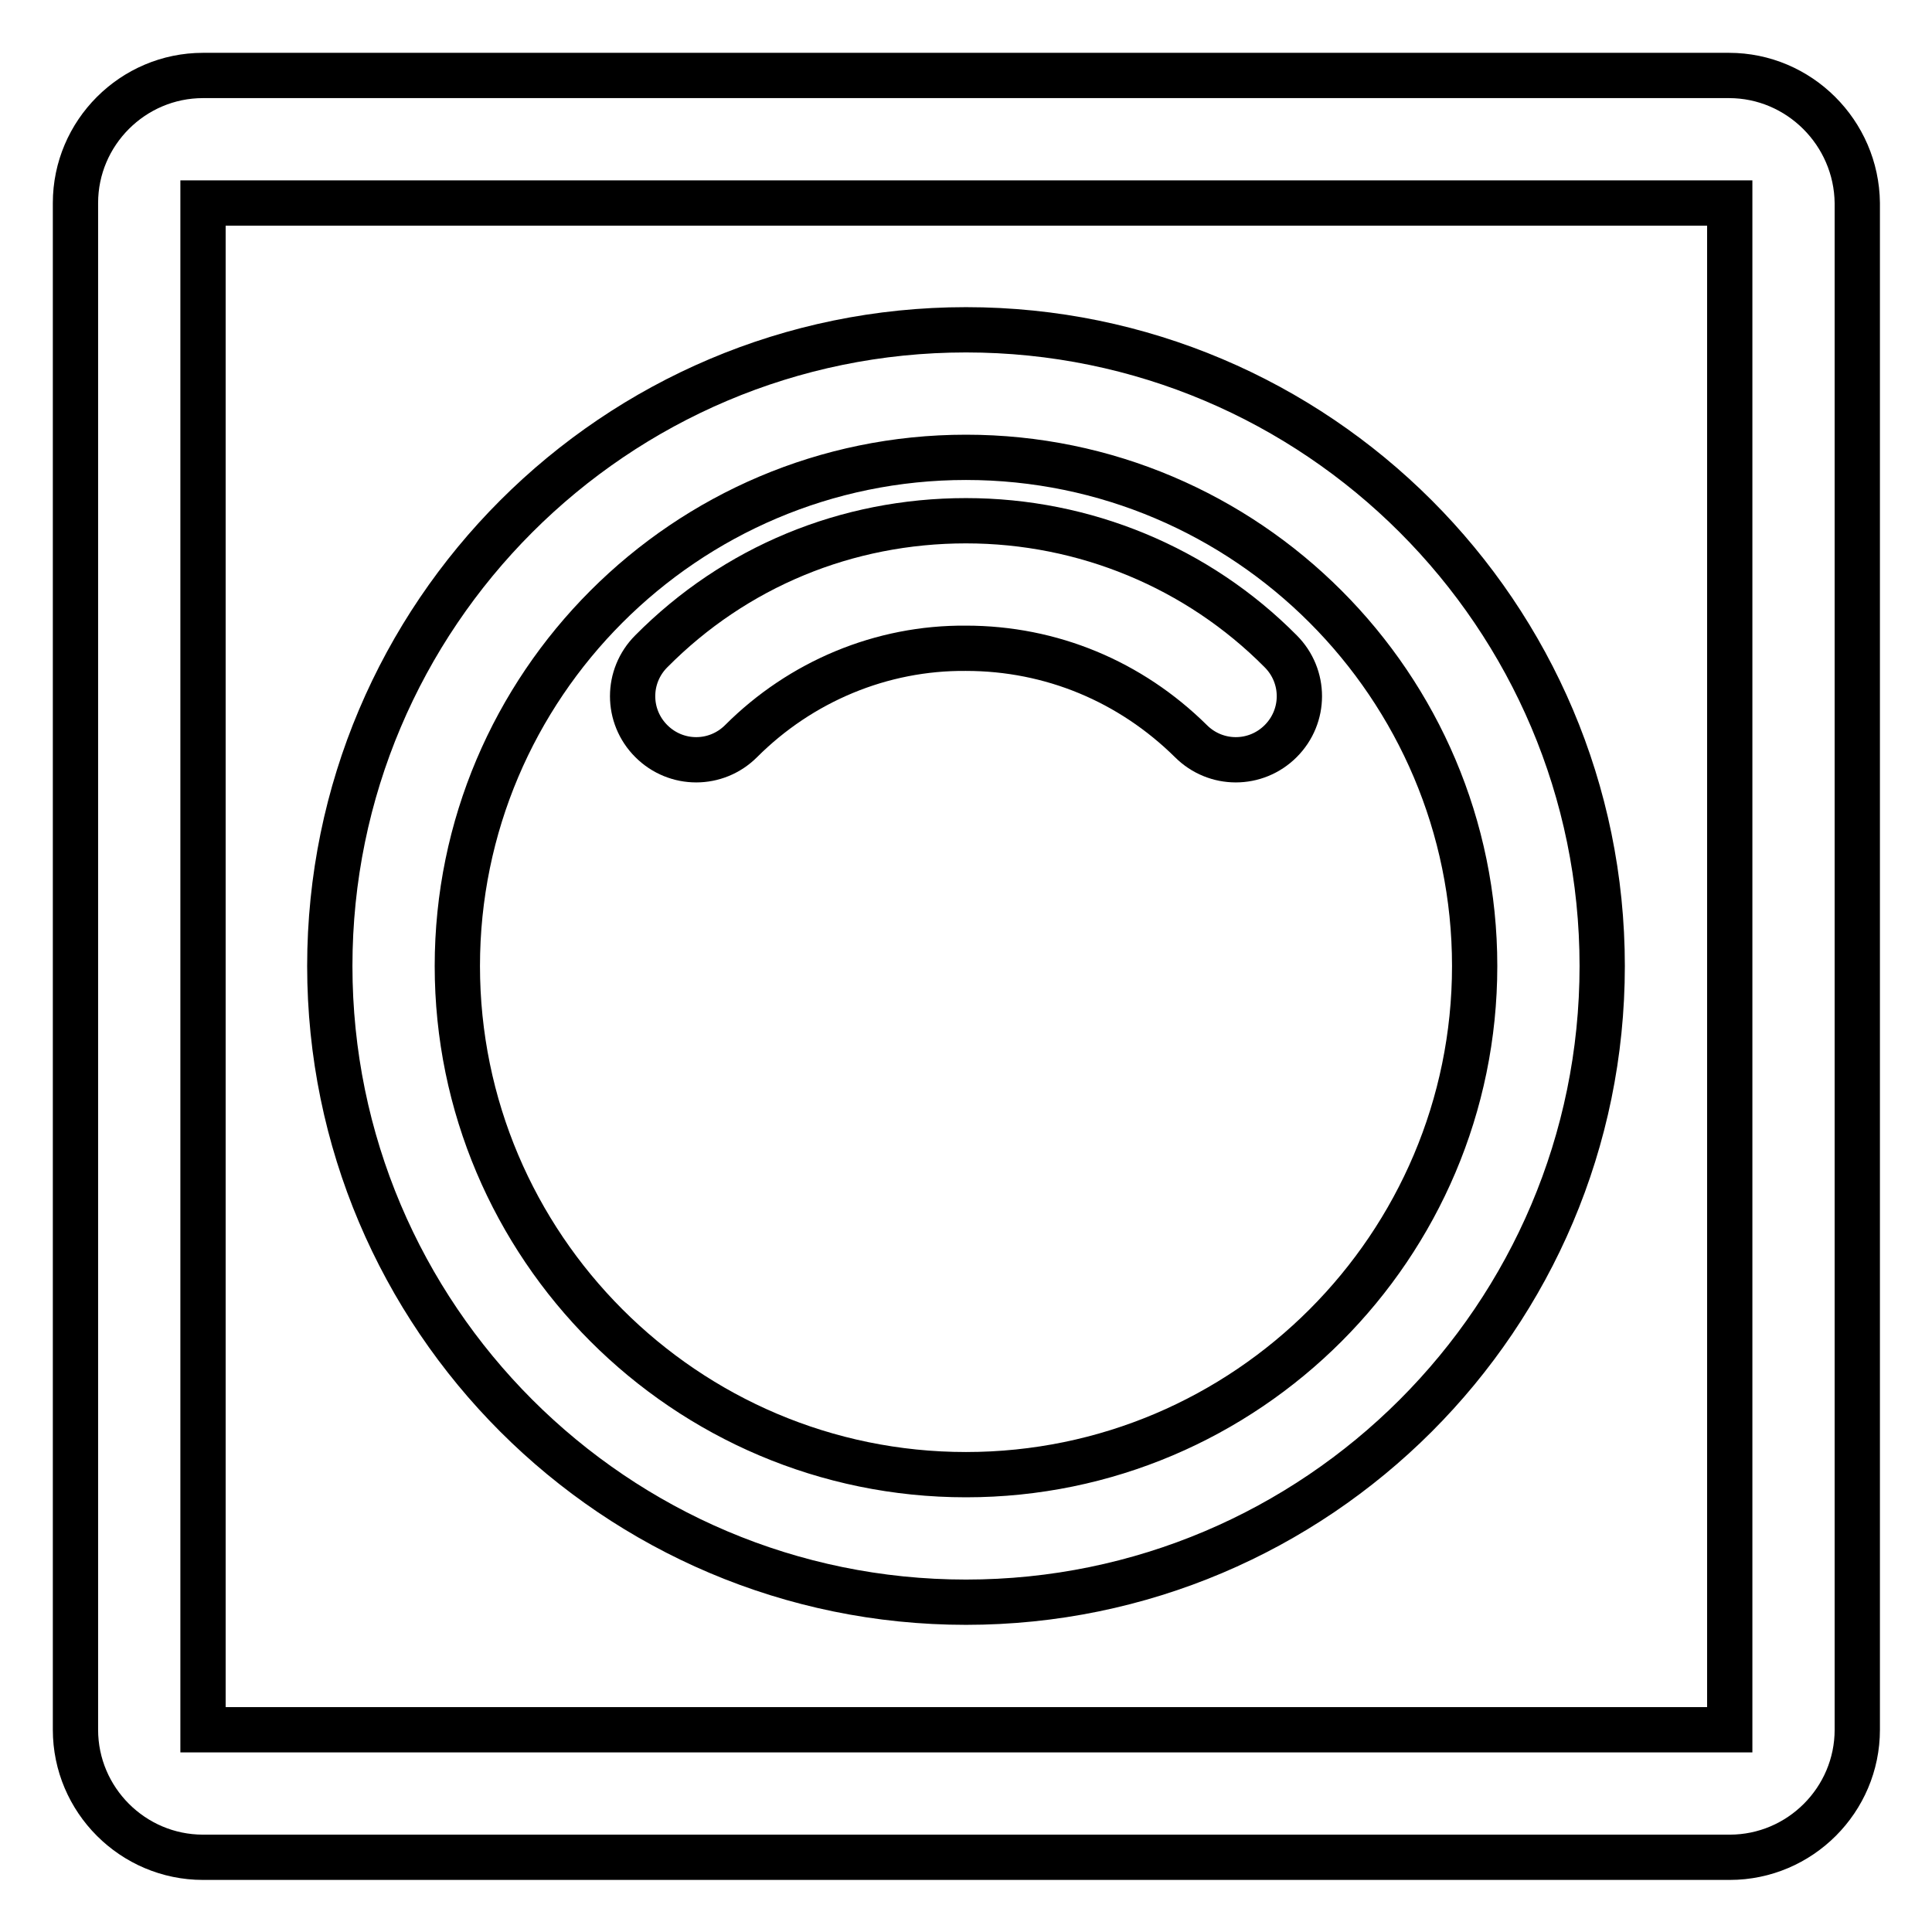
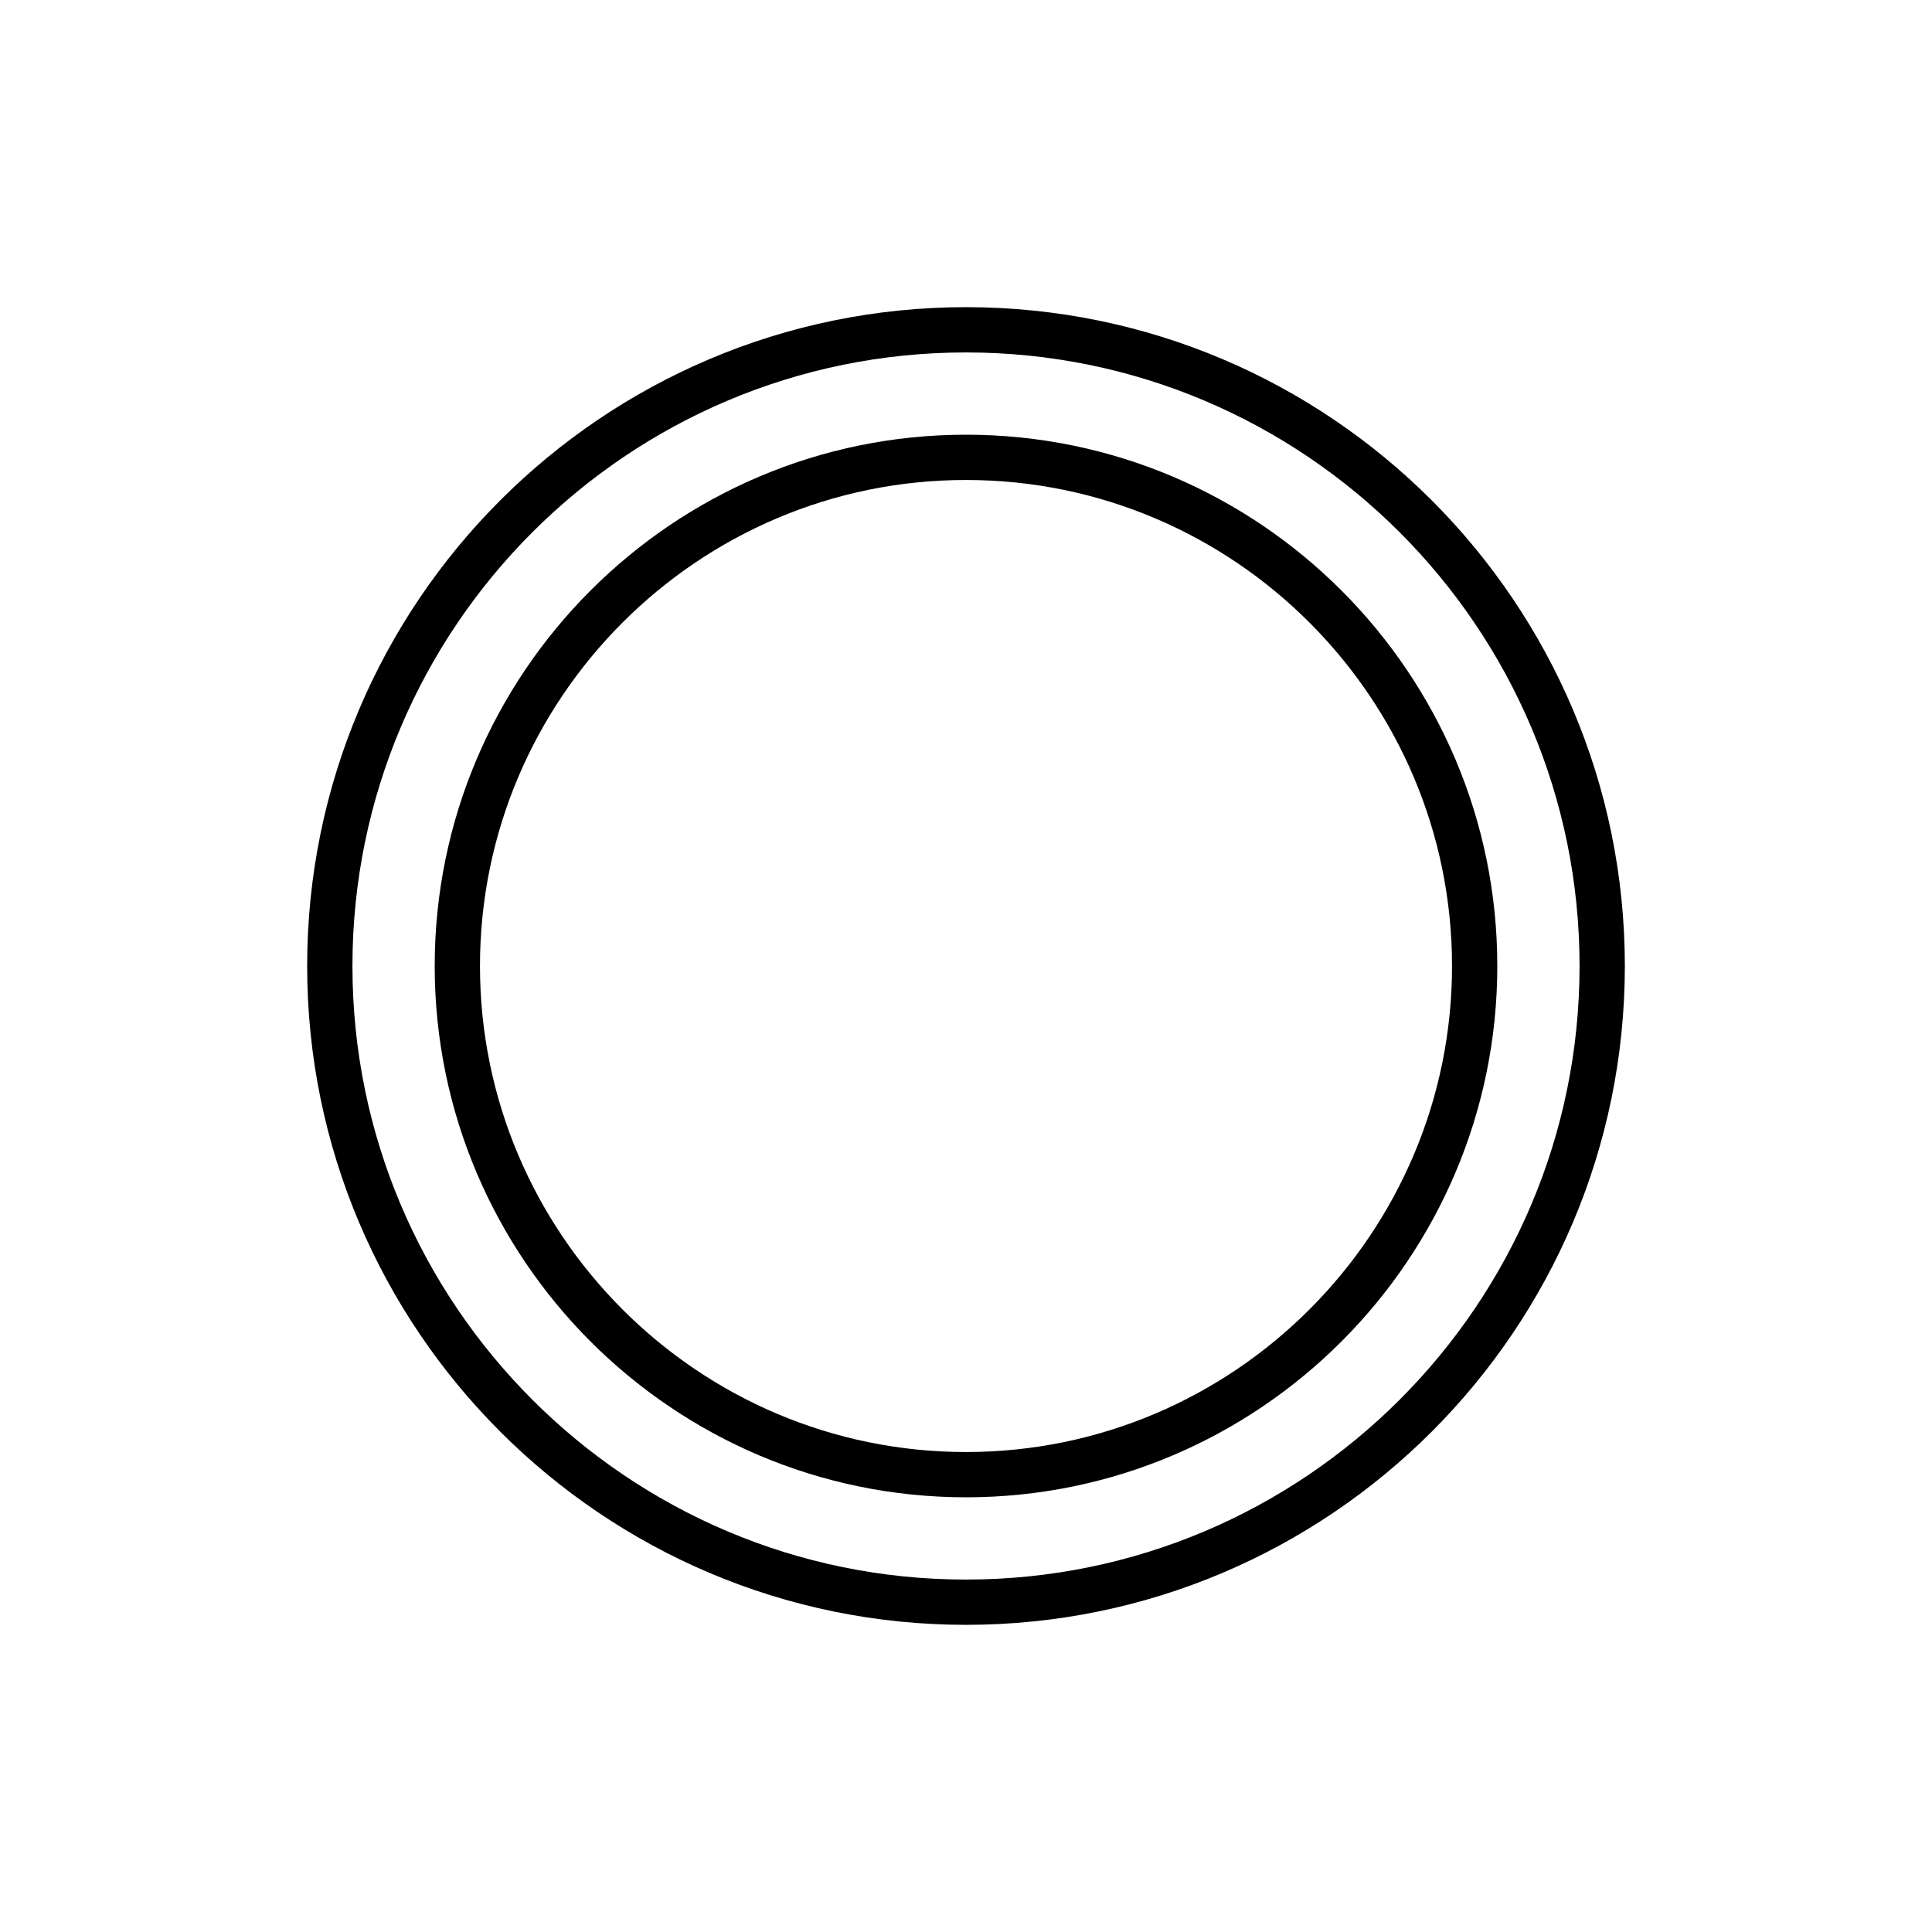
<svg xmlns="http://www.w3.org/2000/svg" version="1.1" x="0px" y="0px" viewBox="0 0 256 256" enable-background="new 0 0 256 256" xml:space="preserve">
  <g>
-     <path stroke-width="6" fill-opacity="0" stroke="#000000" d="M229.1,10H26.9C17.6,10,10,17.6,10,26.9v202.3c0,9.3,7.6,16.9,16.9,16.9h202.3c9.3,0,16.9-7.6,16.9-16.9 V26.9C246,17.6,238.4,10,229.1,10z M26.9,229.1V26.9h202.3l0,202.3H26.9z" />
    <path stroke-width="6" fill-opacity="0" stroke="#000000" d="M128,43.7c-46.5,0-84.3,37.8-84.3,84.3c0,46.5,37.8,84.3,84.3,84.3c46.5,0,84.3-37.8,84.3-84.3 C212.3,81.5,174.5,43.7,128,43.7z M128,195.4c-37.2,0-67.4-30.3-67.4-67.4S90.8,60.6,128,60.6s67.4,30.3,67.4,67.4 S165.2,195.4,128,195.4z" />
-     <path stroke-width="6" fill-opacity="0" stroke="#000000" d="M128,69c-15.8,0-30.6,6.1-41.7,17.3c-3.3,3.3-3.3,8.6,0,11.9c3.3,3.3,8.6,3.3,11.9,0l0,0 c7.9-7.9,18.6-12.4,29.8-12.3c11.3,0,21.8,4.4,29.8,12.3c3.3,3.3,8.6,3.3,11.9,0c0,0,0,0,0,0c3.3-3.3,3.3-8.6,0-11.9c0,0,0,0,0,0 C158.7,75.2,143.7,69,128,69z" />
  </g>
</svg>